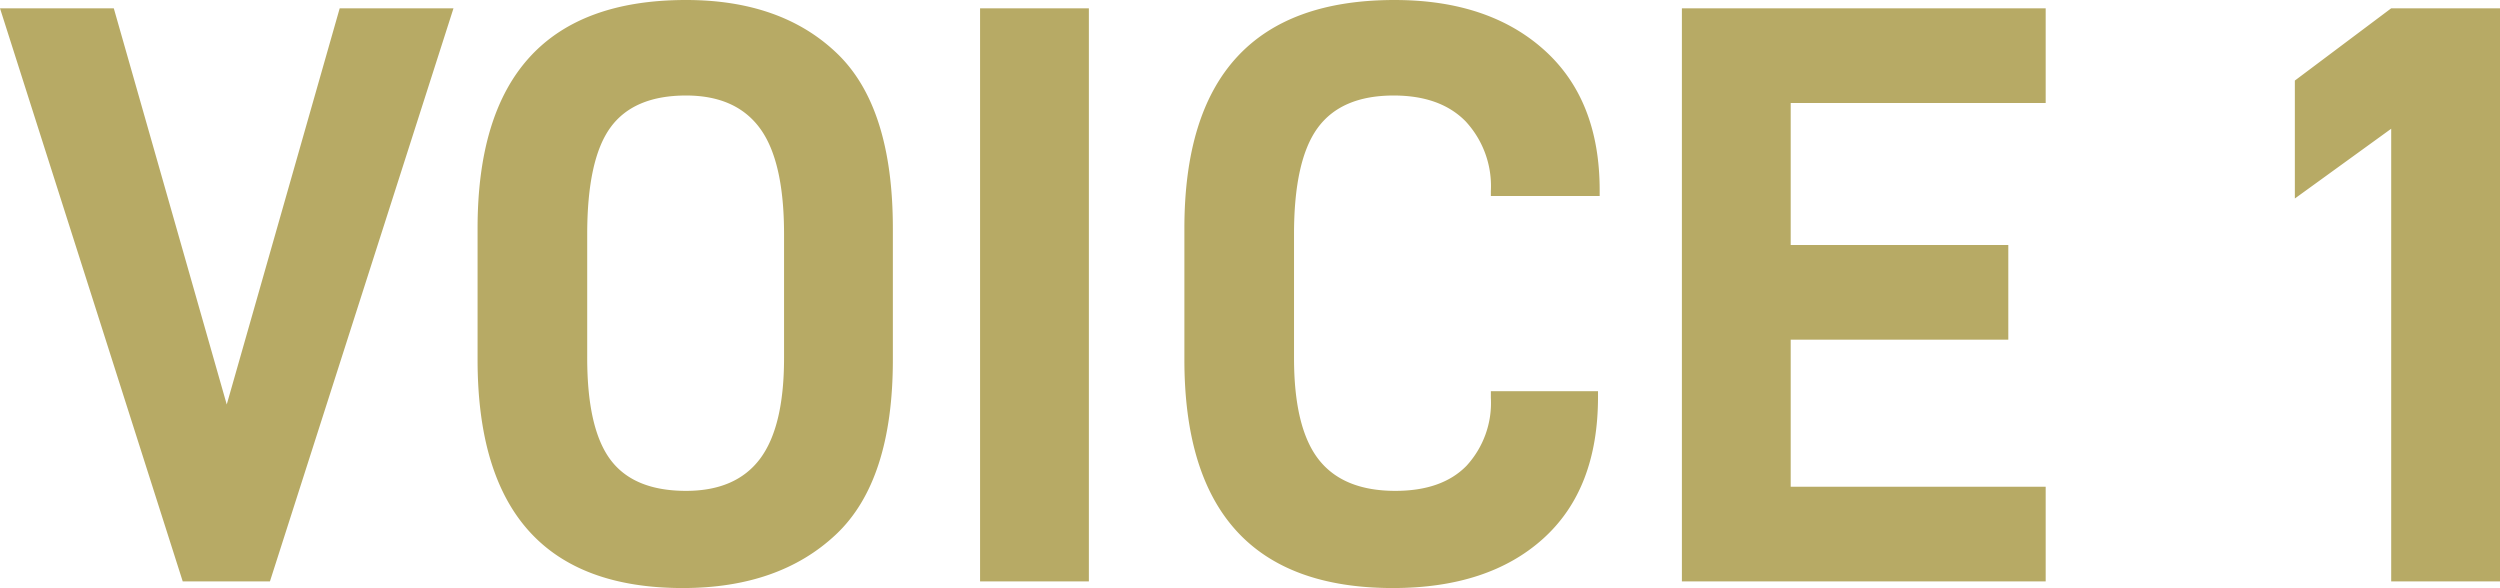
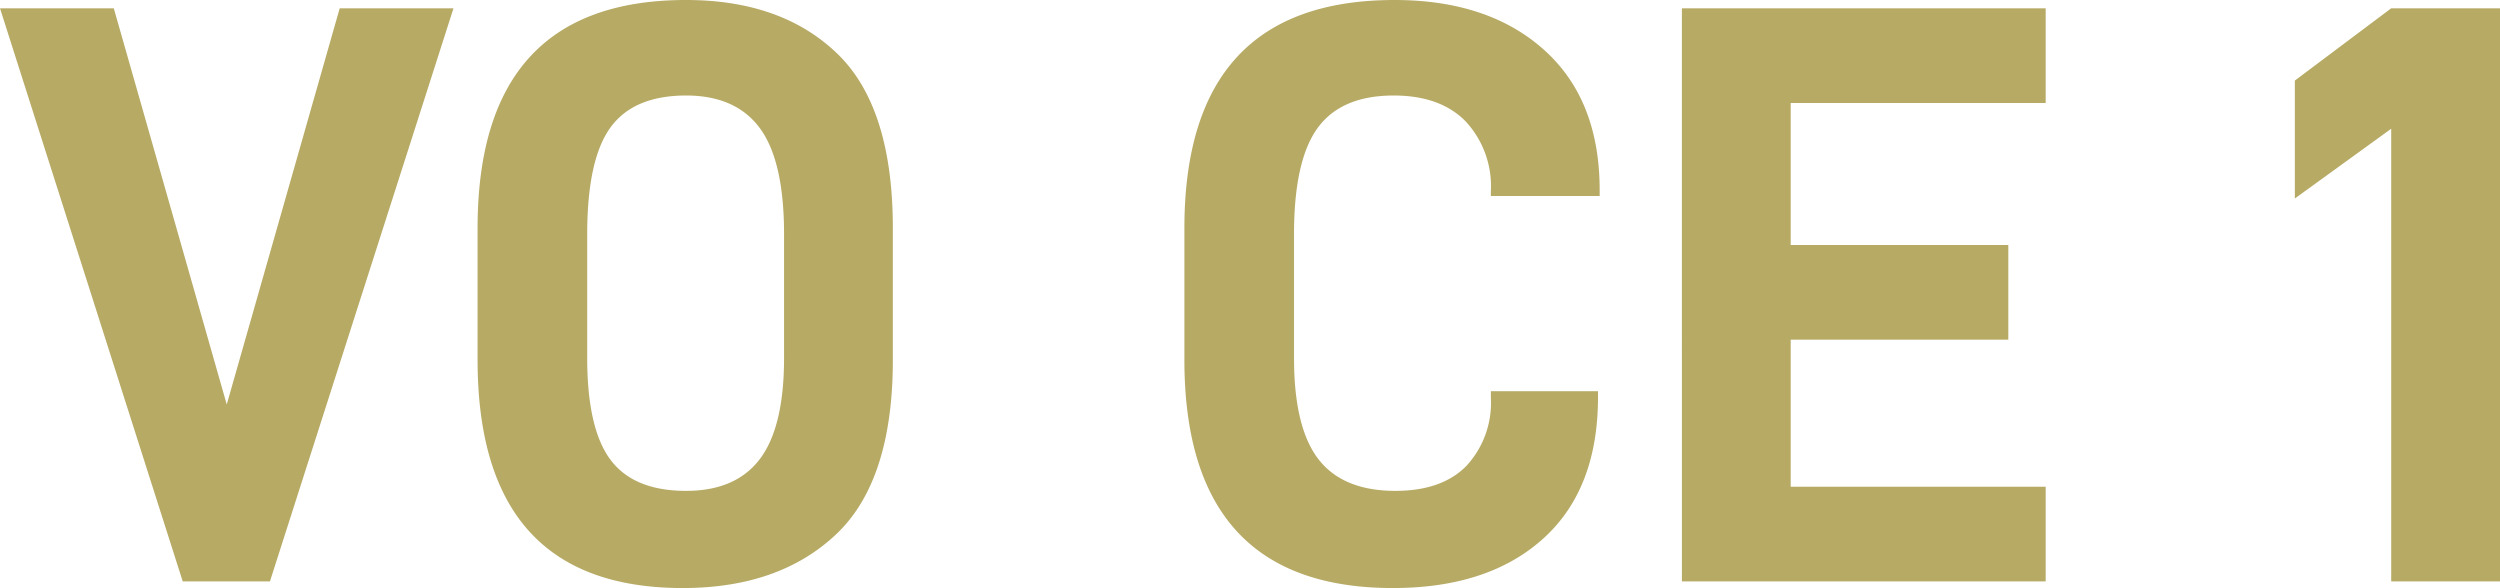
<svg xmlns="http://www.w3.org/2000/svg" width="301" height="70.801" viewBox="0 0 301 70.801">
-   <path id="パス_3077" data-name="パス 3077" d="M246.45,14l22,69h10.5l22.1-69h-13.7l-13.6,47.7L260.15,14Zm57.5,42.3q0,27.5,24.7,27.5,11.6,0,18.45-6.45t6.85-21.05V40.5q0-14.6-6.7-21.05T329.05,13q-25.1,0-25.1,27.5Zm34,11.95q-2.9,3.85-8.9,3.85-6.3,0-9.1-3.75t-2.8-12.25V41.2q0-9,2.8-12.85t9.1-3.85q6,0,8.9,3.95t2.9,12.75V56.1Q340.85,64.4,337.95,68.25ZM364.45,14V83h13.1V14Zm24.6,42.3q0,27.5,25.1,27.5,11.5,0,18.1-5.95t6.6-17.05v-.7h-12.9v.8A11.188,11.188,0,0,1,423,69.1q-2.95,3-8.55,3-6.3,0-9.25-3.8t-2.95-12.2V41.2q0-8.9,2.85-12.8t9.15-3.9q5.6,0,8.65,3.1a11.456,11.456,0,0,1,3.05,8.4v.6h13.1v-.7q0-10.9-6.7-16.9t-18-6q-25.3,0-25.3,27.5Zm73-30.9h30.7V14h-43.8V83h43.8V71.6h-30.7V53.9h26.2V42.5h-26.2Zm72.3,3.1V83h13.1V14h-13.1l-11.6,8.7V36.9Z" transform="translate(-246.45 -13)" fill="#b7aa65" />
+   <path id="パス_3077" data-name="パス 3077" d="M246.45,14l22,69h10.5l22.1-69h-13.7l-13.6,47.7L260.15,14Zm57.5,42.3q0,27.5,24.7,27.5,11.6,0,18.45-6.45t6.85-21.05V40.5q0-14.6-6.7-21.05T329.05,13q-25.1,0-25.1,27.5Zm34,11.95q-2.9,3.85-8.9,3.85-6.3,0-9.1-3.75t-2.8-12.25V41.2q0-9,2.8-12.85t9.1-3.85q6,0,8.9,3.95t2.9,12.75V56.1Q340.85,64.4,337.95,68.25ZM364.45,14h13.1V14Zm24.6,42.3q0,27.5,25.1,27.5,11.5,0,18.1-5.95t6.6-17.05v-.7h-12.9v.8A11.188,11.188,0,0,1,423,69.1q-2.95,3-8.55,3-6.3,0-9.25-3.8t-2.95-12.2V41.2q0-8.9,2.85-12.8t9.15-3.9q5.6,0,8.65,3.1a11.456,11.456,0,0,1,3.05,8.4v.6h13.1v-.7q0-10.9-6.7-16.9t-18-6q-25.3,0-25.3,27.5Zm73-30.9h30.7V14h-43.8V83h43.8V71.6h-30.7V53.9h26.2V42.5h-26.2Zm72.3,3.1V83h13.1V14h-13.1l-11.6,8.7V36.9Z" transform="translate(-246.45 -13)" fill="#b7aa65" />
</svg>